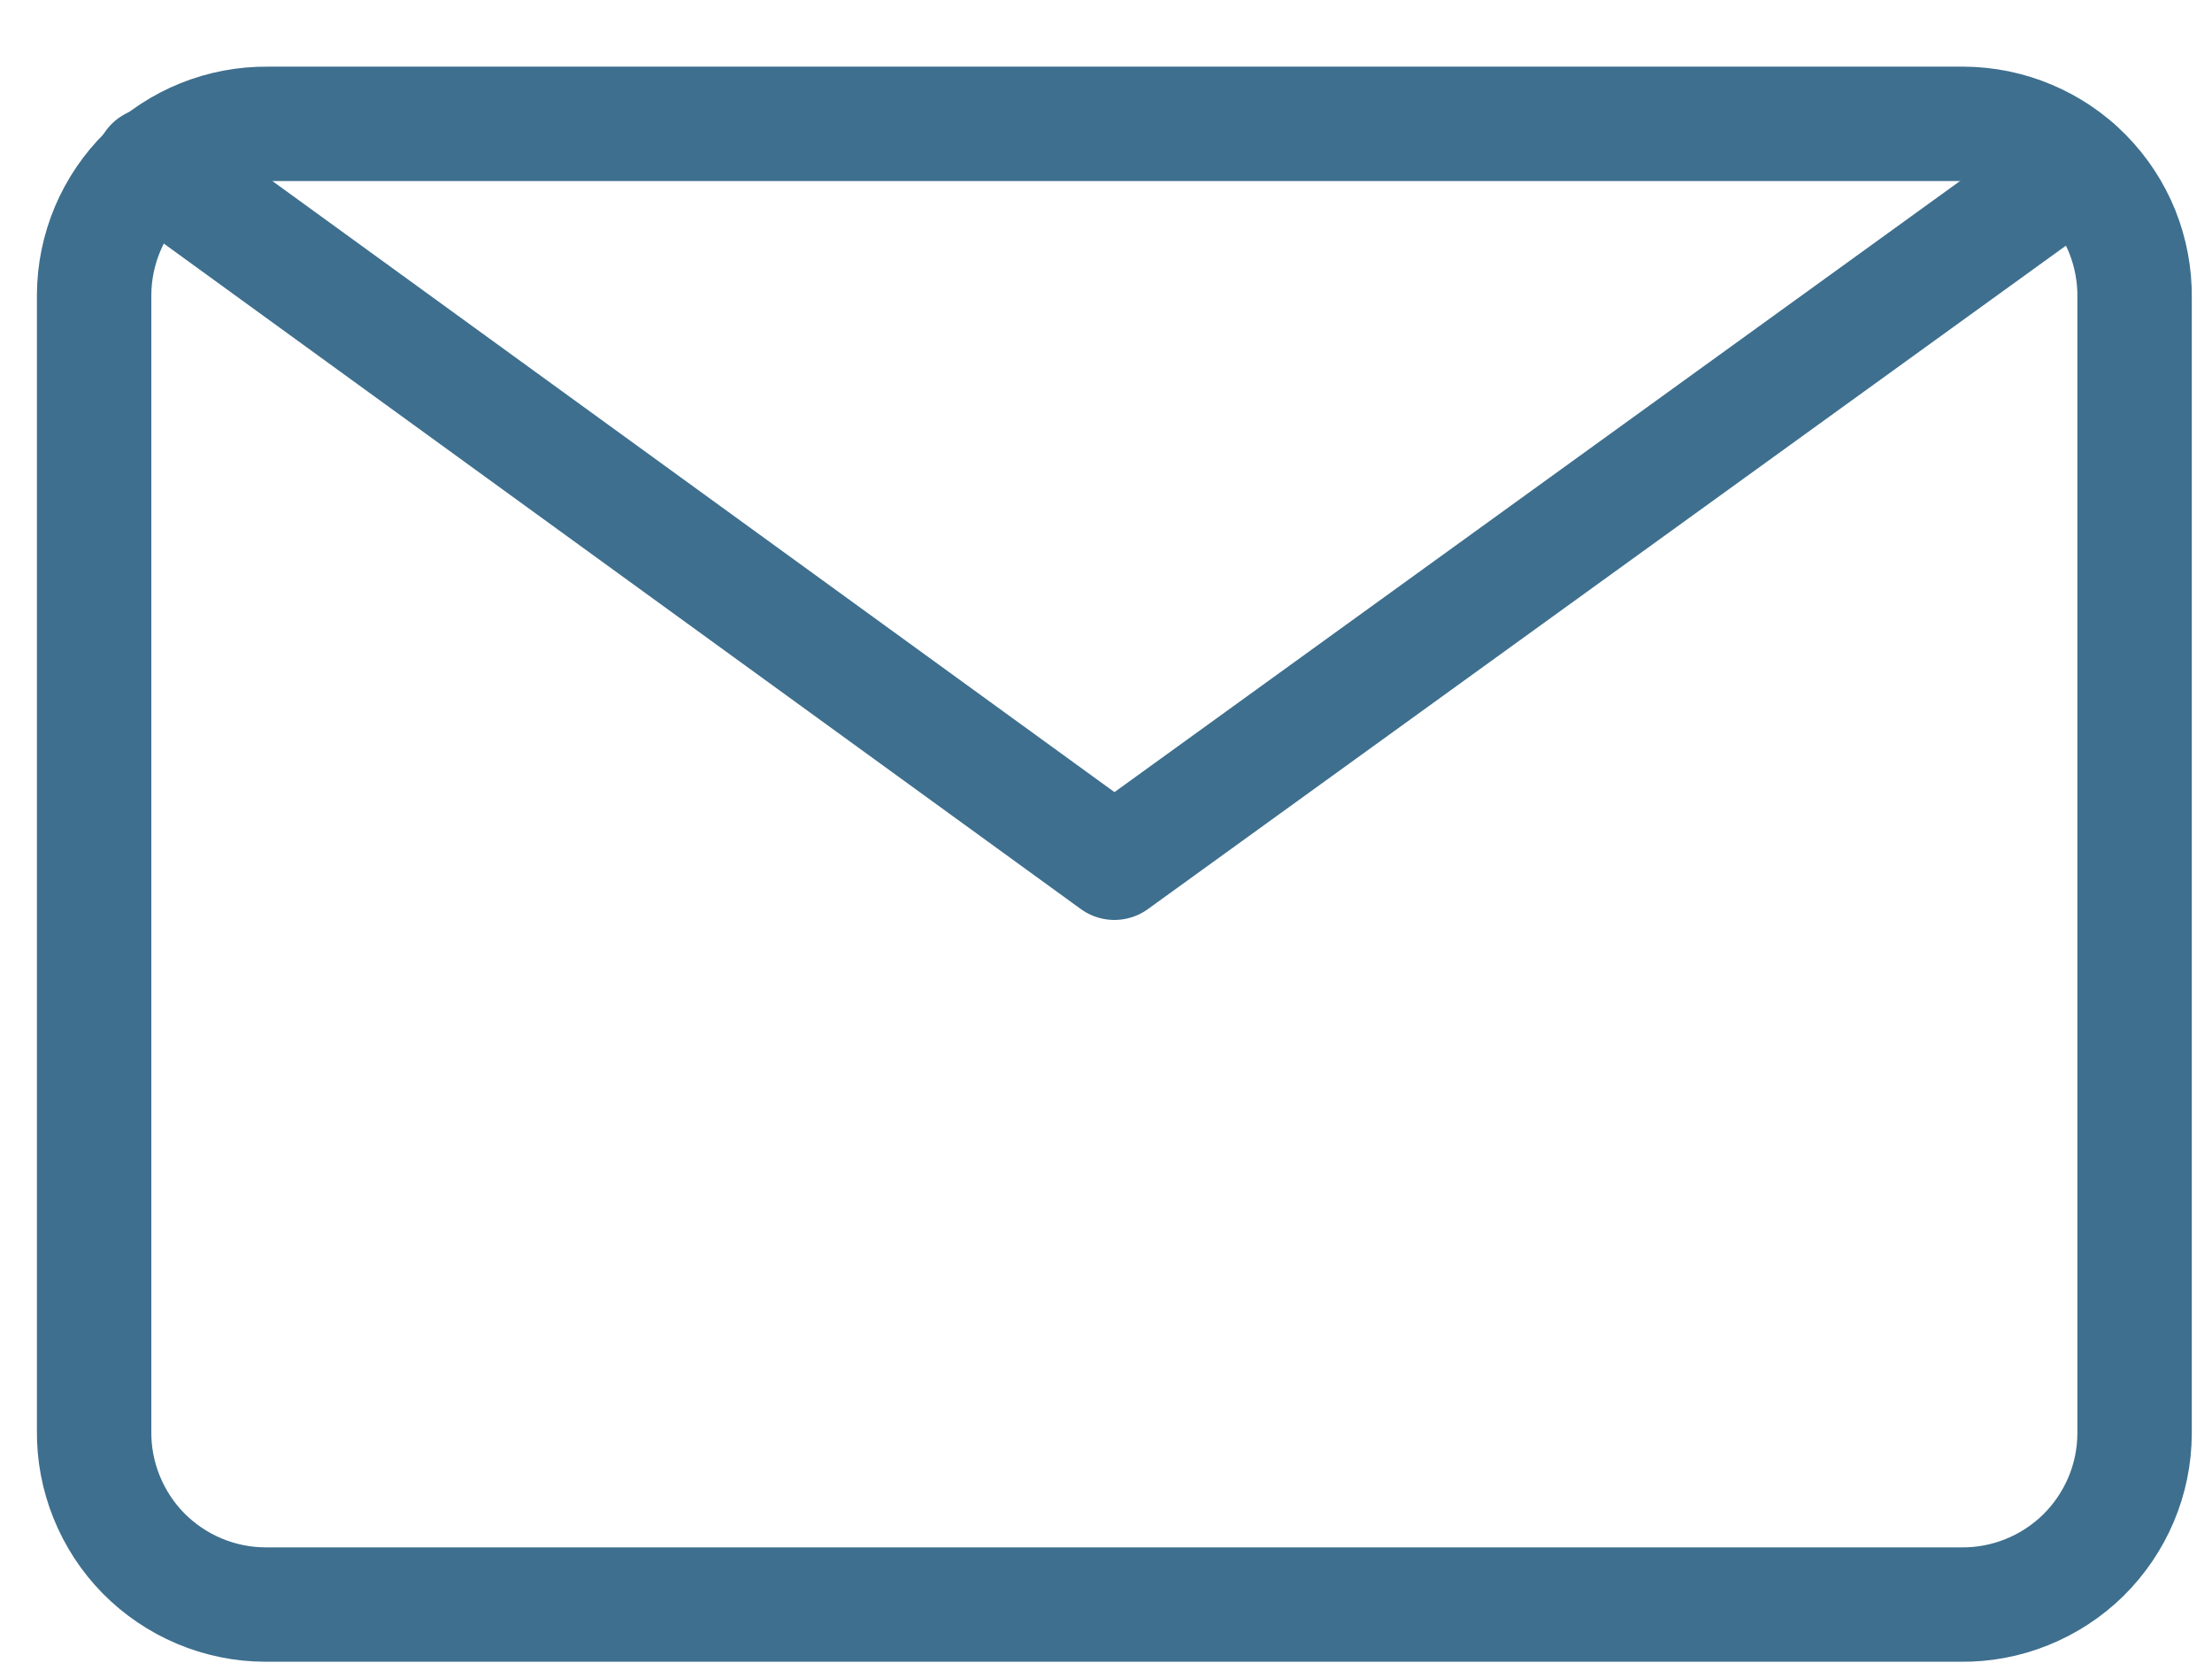
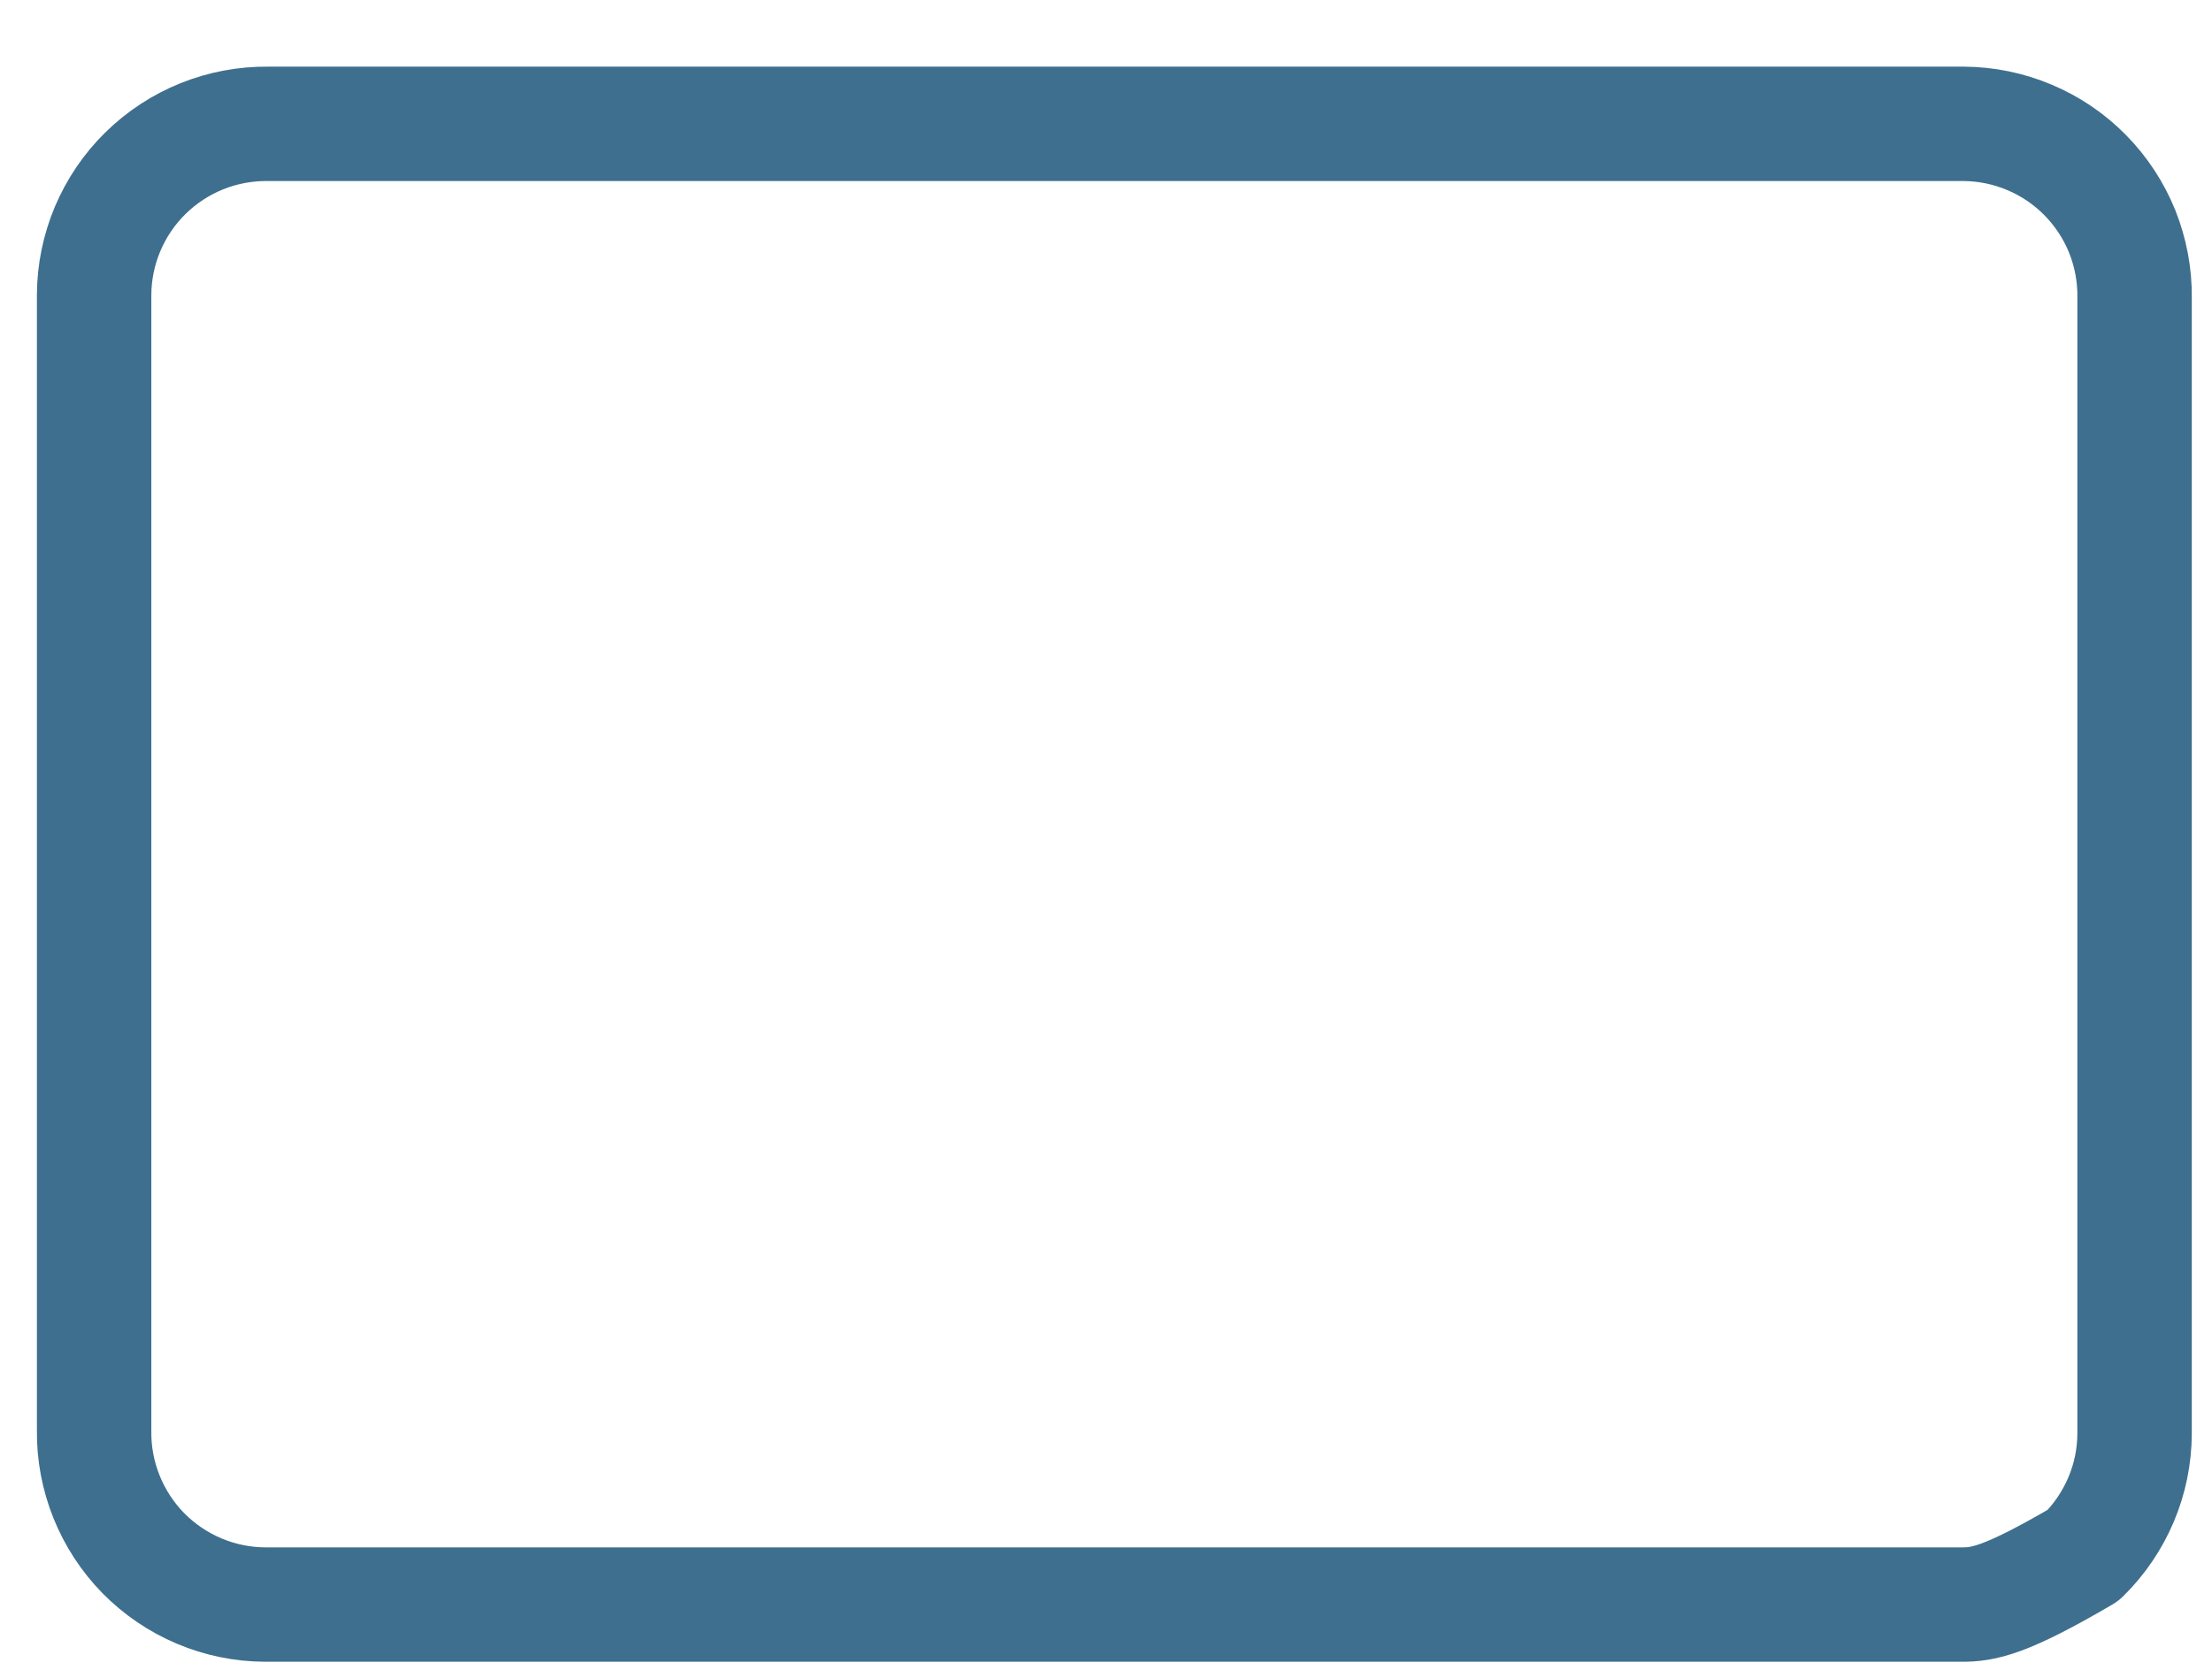
<svg xmlns="http://www.w3.org/2000/svg" width="29" height="22" viewBox="0 0 29 22" fill="none">
-   <path d="M25.744 1.624C26.041 1.626 26.335 1.686 26.608 1.802C26.882 1.917 27.131 2.086 27.339 2.298C27.547 2.51 27.712 2.761 27.823 3.036C27.933 3.312 27.989 3.607 27.985 3.904V18.8C27.984 19.097 27.924 19.391 27.808 19.665C27.692 19.939 27.524 20.187 27.312 20.396C27.1 20.604 26.849 20.768 26.573 20.879C26.298 20.99 26.003 21.046 25.706 21.042H3.476C3.178 21.041 2.884 20.98 2.611 20.865C2.337 20.749 2.089 20.581 1.88 20.369C1.672 20.157 1.508 19.906 1.397 19.63C1.286 19.354 1.23 19.059 1.234 18.762V3.866C1.235 3.569 1.296 3.275 1.411 3.001C1.527 2.728 1.695 2.479 1.907 2.271C2.119 2.063 2.37 1.898 2.646 1.787C2.922 1.676 3.216 1.621 3.514 1.624H25.744Z" stroke="#3E6F8E" stroke-width="1.5" stroke-linecap="round" stroke-linejoin="round" />
-   <path d="M1.994 2.156L14.61 11.314L27.226 2.194" stroke="#3E6F8E" stroke-width="1.5" stroke-linecap="round" stroke-linejoin="round" />
+   <path d="M25.744 1.624C26.041 1.626 26.335 1.686 26.608 1.802C26.882 1.917 27.131 2.086 27.339 2.298C27.547 2.51 27.712 2.761 27.823 3.036C27.933 3.312 27.989 3.607 27.985 3.904V18.8C27.984 19.097 27.924 19.391 27.808 19.665C27.692 19.939 27.524 20.187 27.312 20.396C26.298 20.99 26.003 21.046 25.706 21.042H3.476C3.178 21.041 2.884 20.98 2.611 20.865C2.337 20.749 2.089 20.581 1.88 20.369C1.672 20.157 1.508 19.906 1.397 19.63C1.286 19.354 1.23 19.059 1.234 18.762V3.866C1.235 3.569 1.296 3.275 1.411 3.001C1.527 2.728 1.695 2.479 1.907 2.271C2.119 2.063 2.37 1.898 2.646 1.787C2.922 1.676 3.216 1.621 3.514 1.624H25.744Z" stroke="#3E6F8E" stroke-width="1.5" stroke-linecap="round" stroke-linejoin="round" />
</svg>